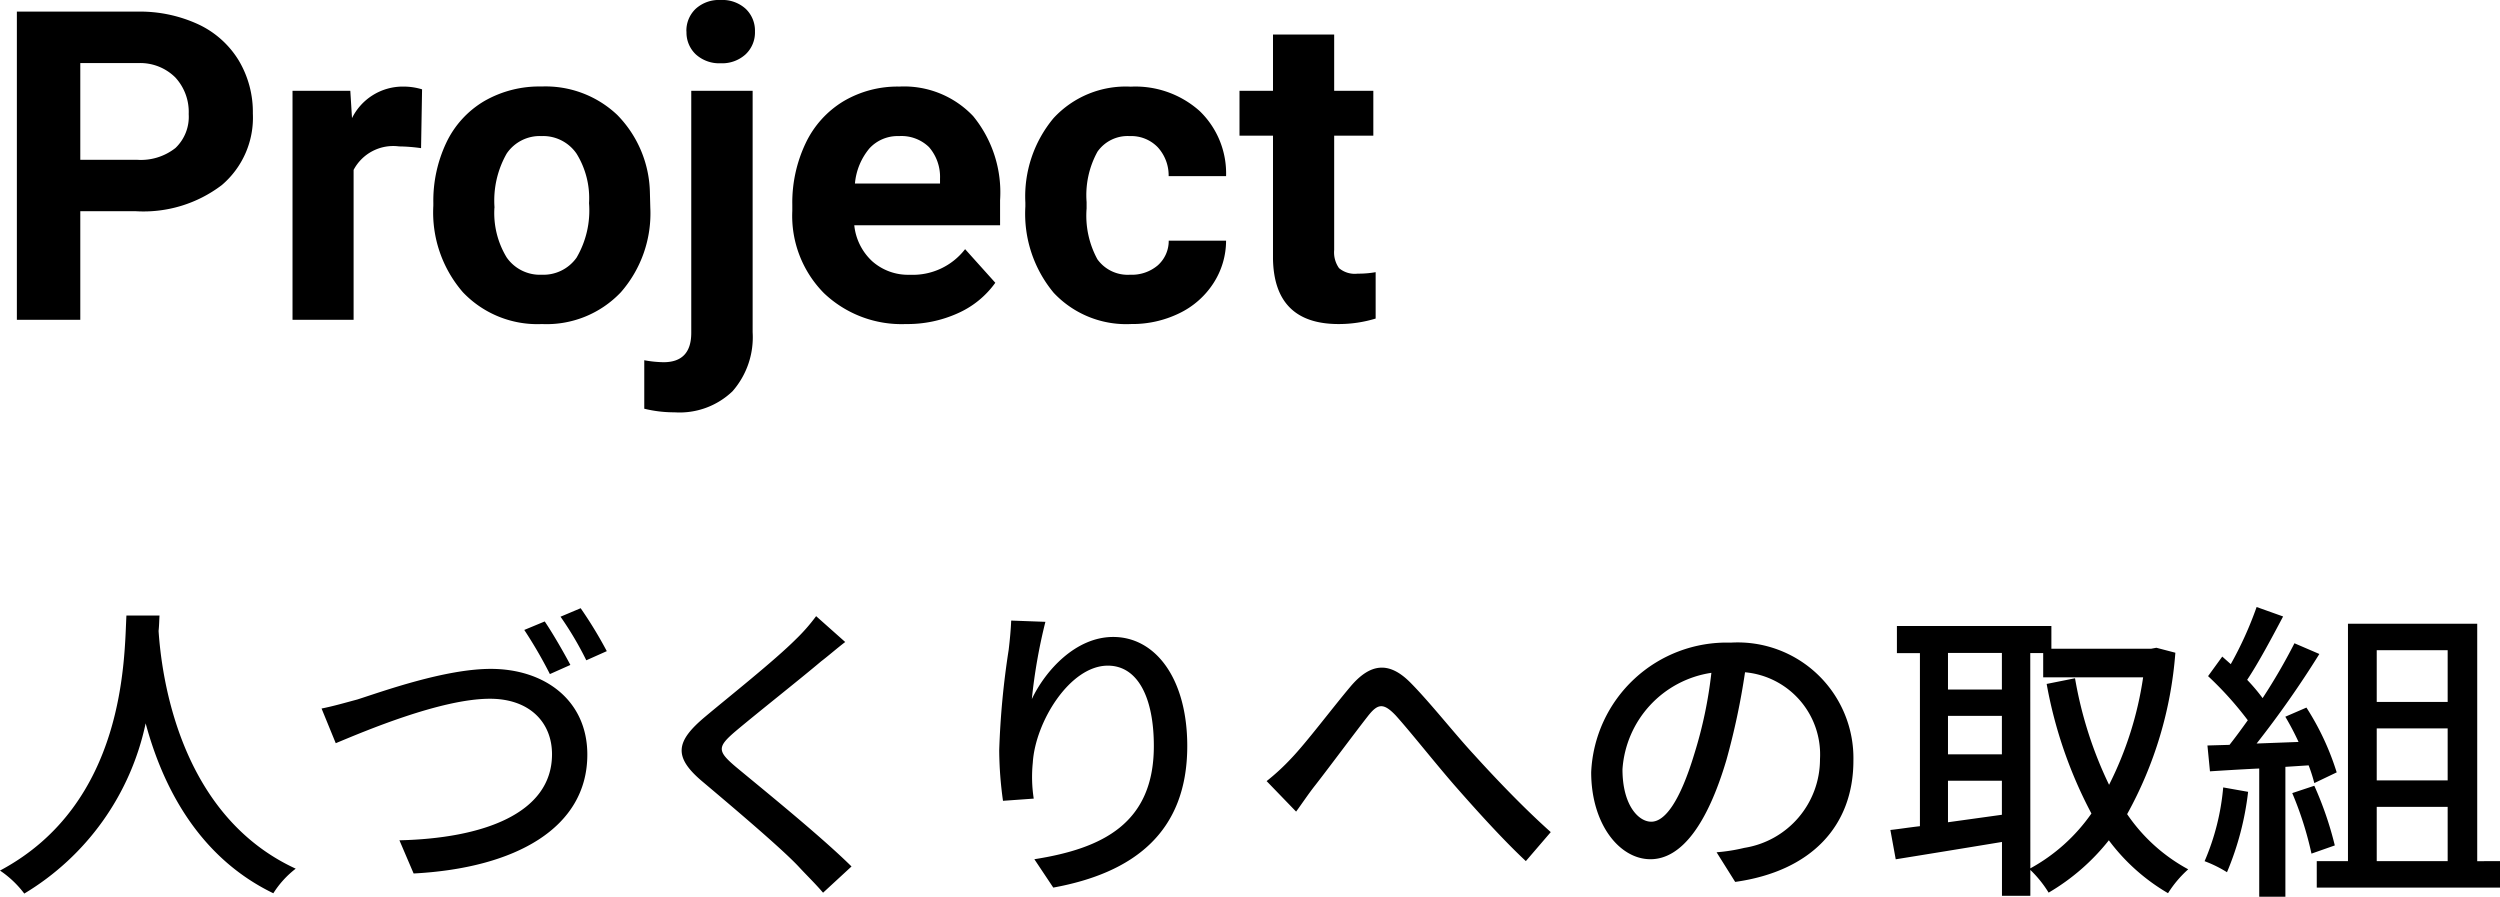
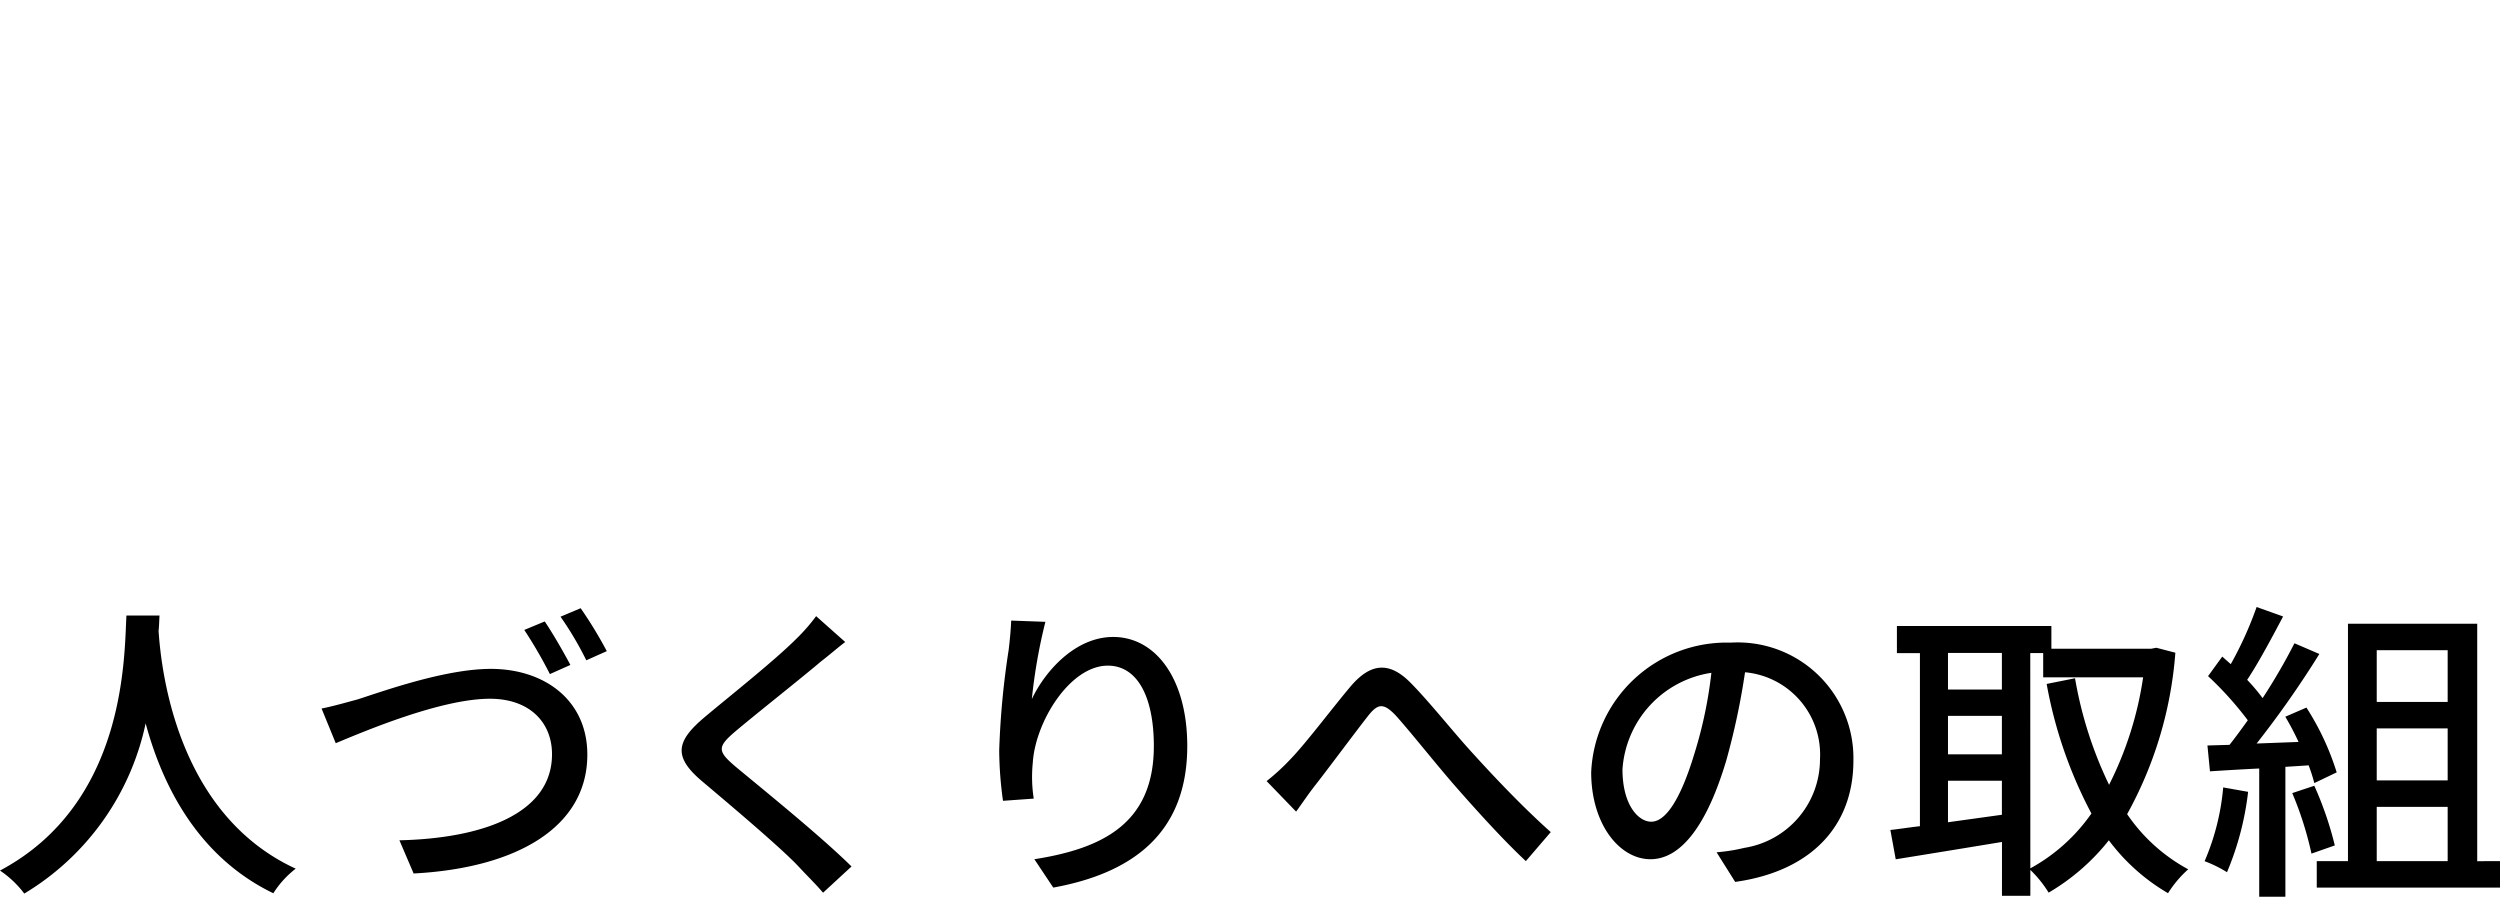
<svg xmlns="http://www.w3.org/2000/svg" id="コンポーネント_4_68" data-name="コンポーネント 4 – 68" width="126.88" height="45.512" viewBox="0 0 126.88 45.512">
-   <path id="パス_1092" data-name="パス 1092" d="M4.619-5.511V0H1.4V-15.641H7.5A7.059,7.059,0,0,1,10.6-15a4.75,4.75,0,0,1,2.057,1.832,5.107,5.107,0,0,1,.72,2.7A4.491,4.491,0,0,1,11.8-6.837,6.555,6.555,0,0,1,7.444-5.511Zm0-2.61H7.5a2.831,2.831,0,0,0,1.95-.6,2.188,2.188,0,0,0,.671-1.719A2.58,2.58,0,0,0,9.442-12.3a2.528,2.528,0,0,0-1.869-.73H4.619Zm17.295-.591A8.434,8.434,0,0,0,20.8-8.8a2.274,2.274,0,0,0-2.31,1.192V0h-3.1V-11.623h2.933l.086,1.386a2.877,2.877,0,0,1,2.589-1.6,3.253,3.253,0,0,1,.967.14Zm.623,2.793A6.893,6.893,0,0,1,23.2-9,4.876,4.876,0,0,1,25.121-11.1a5.594,5.594,0,0,1,2.906-.741,5.293,5.293,0,0,1,3.84,1.439,5.777,5.777,0,0,1,1.66,3.91l.021.795A6.075,6.075,0,0,1,32.055-1.4,5.19,5.19,0,0,1,28.048.215,5.216,5.216,0,0,1,24.036-1.4a6.182,6.182,0,0,1-1.5-4.383Zm3.1.226a4.333,4.333,0,0,0,.623,2.53,2.056,2.056,0,0,0,1.783.875,2.061,2.061,0,0,0,1.762-.865,4.741,4.741,0,0,0,.634-2.766,4.29,4.29,0,0,0-.634-2.514,2.061,2.061,0,0,0-1.783-.892,2.028,2.028,0,0,0-1.762.886A4.821,4.821,0,0,0,25.642-5.693Zm13.105-5.93V.634a4.158,4.158,0,0,1-1.021,2.992,3.879,3.879,0,0,1-2.943,1.069,6.312,6.312,0,0,1-1.536-.183V2.052a5.827,5.827,0,0,0,.978.1q1.407,0,1.407-1.493V-11.623Zm-3.362-3.008a1.529,1.529,0,0,1,.467-1.149,1.755,1.755,0,0,1,1.273-.451,1.755,1.755,0,0,1,1.273.451,1.529,1.529,0,0,1,.467,1.149,1.524,1.524,0,0,1-.478,1.16,1.764,1.764,0,0,1-1.262.451,1.764,1.764,0,0,1-1.262-.451A1.524,1.524,0,0,1,35.385-14.631ZM46.524.215a5.706,5.706,0,0,1-4.163-1.568,5.575,5.575,0,0,1-1.606-4.179v-.3a7.021,7.021,0,0,1,.677-3.131,4.967,4.967,0,0,1,1.917-2.127,5.382,5.382,0,0,1,2.831-.747,4.824,4.824,0,0,1,3.754,1.5A6.111,6.111,0,0,1,51.3-6.069V-4.8H43.9a2.884,2.884,0,0,0,.908,1.826,2.744,2.744,0,0,0,1.917.688,3.351,3.351,0,0,0,2.8-1.3L51.058-1.88A4.66,4.66,0,0,1,49.167-.338,6.2,6.2,0,0,1,46.524.215ZM46.17-9.324a1.944,1.944,0,0,0-1.5.623,3.219,3.219,0,0,0-.736,1.783h4.318v-.247a2.3,2.3,0,0,0-.559-1.6A2.006,2.006,0,0,0,46.17-9.324ZM57.9-2.288a2.036,2.036,0,0,0,1.4-.473,1.656,1.656,0,0,0,.559-1.257h2.911a3.982,3.982,0,0,1-.645,2.165A4.253,4.253,0,0,1,60.387-.328a5.43,5.43,0,0,1-2.433.542A5.046,5.046,0,0,1,54.022-1.37a6.27,6.27,0,0,1-1.439-4.377v-.2a6.2,6.2,0,0,1,1.429-4.286,4.987,4.987,0,0,1,3.921-1.6,4.889,4.889,0,0,1,3.5,1.241,4.393,4.393,0,0,1,1.337,3.3H59.855A2.116,2.116,0,0,0,59.3-8.76a1.868,1.868,0,0,0-1.418-.564,1.871,1.871,0,0,0-1.638.79,4.57,4.57,0,0,0-.553,2.562v.322a4.628,4.628,0,0,0,.548,2.578A1.894,1.894,0,0,0,57.9-2.288ZM68.256-14.48v2.857h1.987v2.277H68.256v5.8a1.385,1.385,0,0,0,.247.924,1.241,1.241,0,0,0,.945.279,4.951,4.951,0,0,0,.913-.075V-.064a6.391,6.391,0,0,1-1.88.279q-3.266,0-3.33-3.3V-9.346h-1.7v-2.277h1.7V-14.48Z" transform="translate(-0.544 16.231)" />
  <path id="パス_1093" data-name="パス 1093" d="M6.96-12.992C6.848-10.88,6.944-3.456.544-.048A5.093,5.093,0,0,1,1.776,1.12a13.281,13.281,0,0,0,6.16-8.64c.832,3.088,2.608,6.752,6.48,8.624A4.82,4.82,0,0,1,15.552-.144C9.568-2.9,8.736-10.08,8.592-12.208c.032-.288.032-.56.048-.784Zm21.232.3-1.04.432a22.54,22.54,0,0,1,1.3,2.24l1.04-.464C29.168-11.1,28.592-12.1,28.192-12.688Zm1.824-.672-1.024.432A16.736,16.736,0,0,1,30.3-10.72l1.04-.464A21.47,21.47,0,0,0,30.016-13.36ZM16.864-8.272l.72,1.76c1.424-.592,5.328-2.256,7.824-2.256,2.032,0,3.152,1.216,3.152,2.816,0,3.024-3.536,4.272-7.744,4.368L21.536.1c5.184-.272,8.816-2.32,8.816-6.032,0-2.768-2.176-4.352-4.9-4.352-2.32,0-5.472,1.136-6.768,1.552C18.1-8.576,17.44-8.384,16.864-8.272Zm25.1-4.688a9.325,9.325,0,0,1-1.04,1.184c-1.072,1.072-3.376,2.9-4.592,3.92-1.488,1.248-1.648,2.032-.112,3.312C37.68-3.312,40.24-1.152,41.1-.224c.384.416.832.848,1.216,1.3L43.76-.256c-1.552-1.536-4.544-3.952-5.872-5.056-.944-.8-.944-1.008-.032-1.792,1.12-.944,3.312-2.672,4.368-3.568.32-.24.816-.672,1.216-.976Zm9.9.224c-.016.416-.064.96-.128,1.488a41.444,41.444,0,0,0-.48,5.1,19.093,19.093,0,0,0,.192,2.56L53.008-3.7A7.17,7.17,0,0,1,52.96-5.52c.128-2.08,1.888-4.928,3.808-4.928,1.52,0,2.336,1.616,2.336,4.08,0,3.92-2.592,5.2-6.064,5.744L54,.816c4.032-.736,6.8-2.768,6.8-7.184,0-3.408-1.6-5.536-3.76-5.536-1.9,0-3.44,1.7-4.128,3.152a27.553,27.553,0,0,1,.688-3.92Zm12.96,8.144,1.5,1.552c.272-.368.624-.9.976-1.344.736-.944,1.968-2.608,2.656-3.488.5-.64.784-.72,1.424-.048.736.816,1.936,2.336,2.944,3.5C75.392-3.2,76.8-1.632,77.984-.528L79.248-2c-1.456-1.3-2.928-2.864-3.9-3.936C74.368-6.992,73.1-8.608,72.112-9.6c-1.088-1.088-2.032-.96-3.024.208-.944,1.12-2.24,2.848-3.024,3.664A11.238,11.238,0,0,1,64.832-4.592Zm19.52,2.064c-.64,0-1.456-.832-1.456-2.656a5.311,5.311,0,0,1,4.512-4.9A21.952,21.952,0,0,1,86.544-6C85.808-3.552,85.04-2.528,84.352-2.528ZM88.608.528c3.872-.544,6-2.848,6-6.16a5.872,5.872,0,0,0-6.224-5.984A6.886,6.886,0,0,0,81.3-5.04c0,2.64,1.44,4.416,3.008,4.416,1.584,0,2.9-1.808,3.856-5.04a36.265,36.265,0,0,0,.944-4.448A4.19,4.19,0,0,1,92.912-5.7a4.551,4.551,0,0,1-3.84,4.5,8.972,8.972,0,0,1-1.408.224Zm14.976-11.616h.656v1.232h5.072A17.782,17.782,0,0,1,107.584-4.4a20.226,20.226,0,0,1-1.728-5.408l-1.44.288a22.536,22.536,0,0,0,2.272,6.576,9.116,9.116,0,0,1-3.1,2.784ZM99.408-2.5V-4.608h2.736V-2.88Zm2.736-8.592v1.856H99.408v-1.856ZM99.408-7.9h2.736v1.952H99.408Zm10.576-3.456-.256.048h-5.072v-1.152h-7.84v1.376h1.168V-2.3c-.56.064-1.056.144-1.5.192l.272,1.488c1.488-.24,3.456-.56,5.392-.88V1.232h1.44V-.08a5.75,5.75,0,0,1,.928,1.152,10.959,10.959,0,0,0,3.056-2.656A10.06,10.06,0,0,0,110.576,1.1,5.664,5.664,0,0,1,111.6-.112a8.81,8.81,0,0,1-3.1-2.8,20,20,0,0,0,2.448-8.192Zm3.392,7.088a12.092,12.092,0,0,1-.944,3.744,6.253,6.253,0,0,1,1.136.56,14.814,14.814,0,0,0,1.072-4.08Zm4.336-1.12a8.061,8.061,0,0,1,.288.9l1.136-.544A13.521,13.521,0,0,0,117.6-8.32l-1.072.464a13.763,13.763,0,0,1,.672,1.28l-2.128.08a50.221,50.221,0,0,0,3.184-4.544l-1.264-.544A29.816,29.816,0,0,1,115.376-8.8a9.322,9.322,0,0,0-.784-.928c.576-.864,1.248-2.128,1.824-3.216l-1.344-.48a18.451,18.451,0,0,1-1.312,2.9l-.432-.384-.72.992a17.219,17.219,0,0,1,2.016,2.24c-.32.448-.624.864-.928,1.248l-1.12.032.128,1.312c.736-.048,1.584-.1,2.5-.144V1.28h1.328V-5.312Zm-.832,1.408a17.278,17.278,0,0,1,.976,3.072l1.184-.416A17.449,17.449,0,0,0,118-4.352Zm4.288.7h3.6V-.528h-3.6Zm3.6-7.952v2.624h-3.6v-2.624Zm0,6.608h-3.6v-2.64h3.6Zm1.5,4.1V-12.576h-6.56V-.528h-1.584V.816h9.3V-.528Z" transform="translate(-0.544 44.231)" />
</svg>